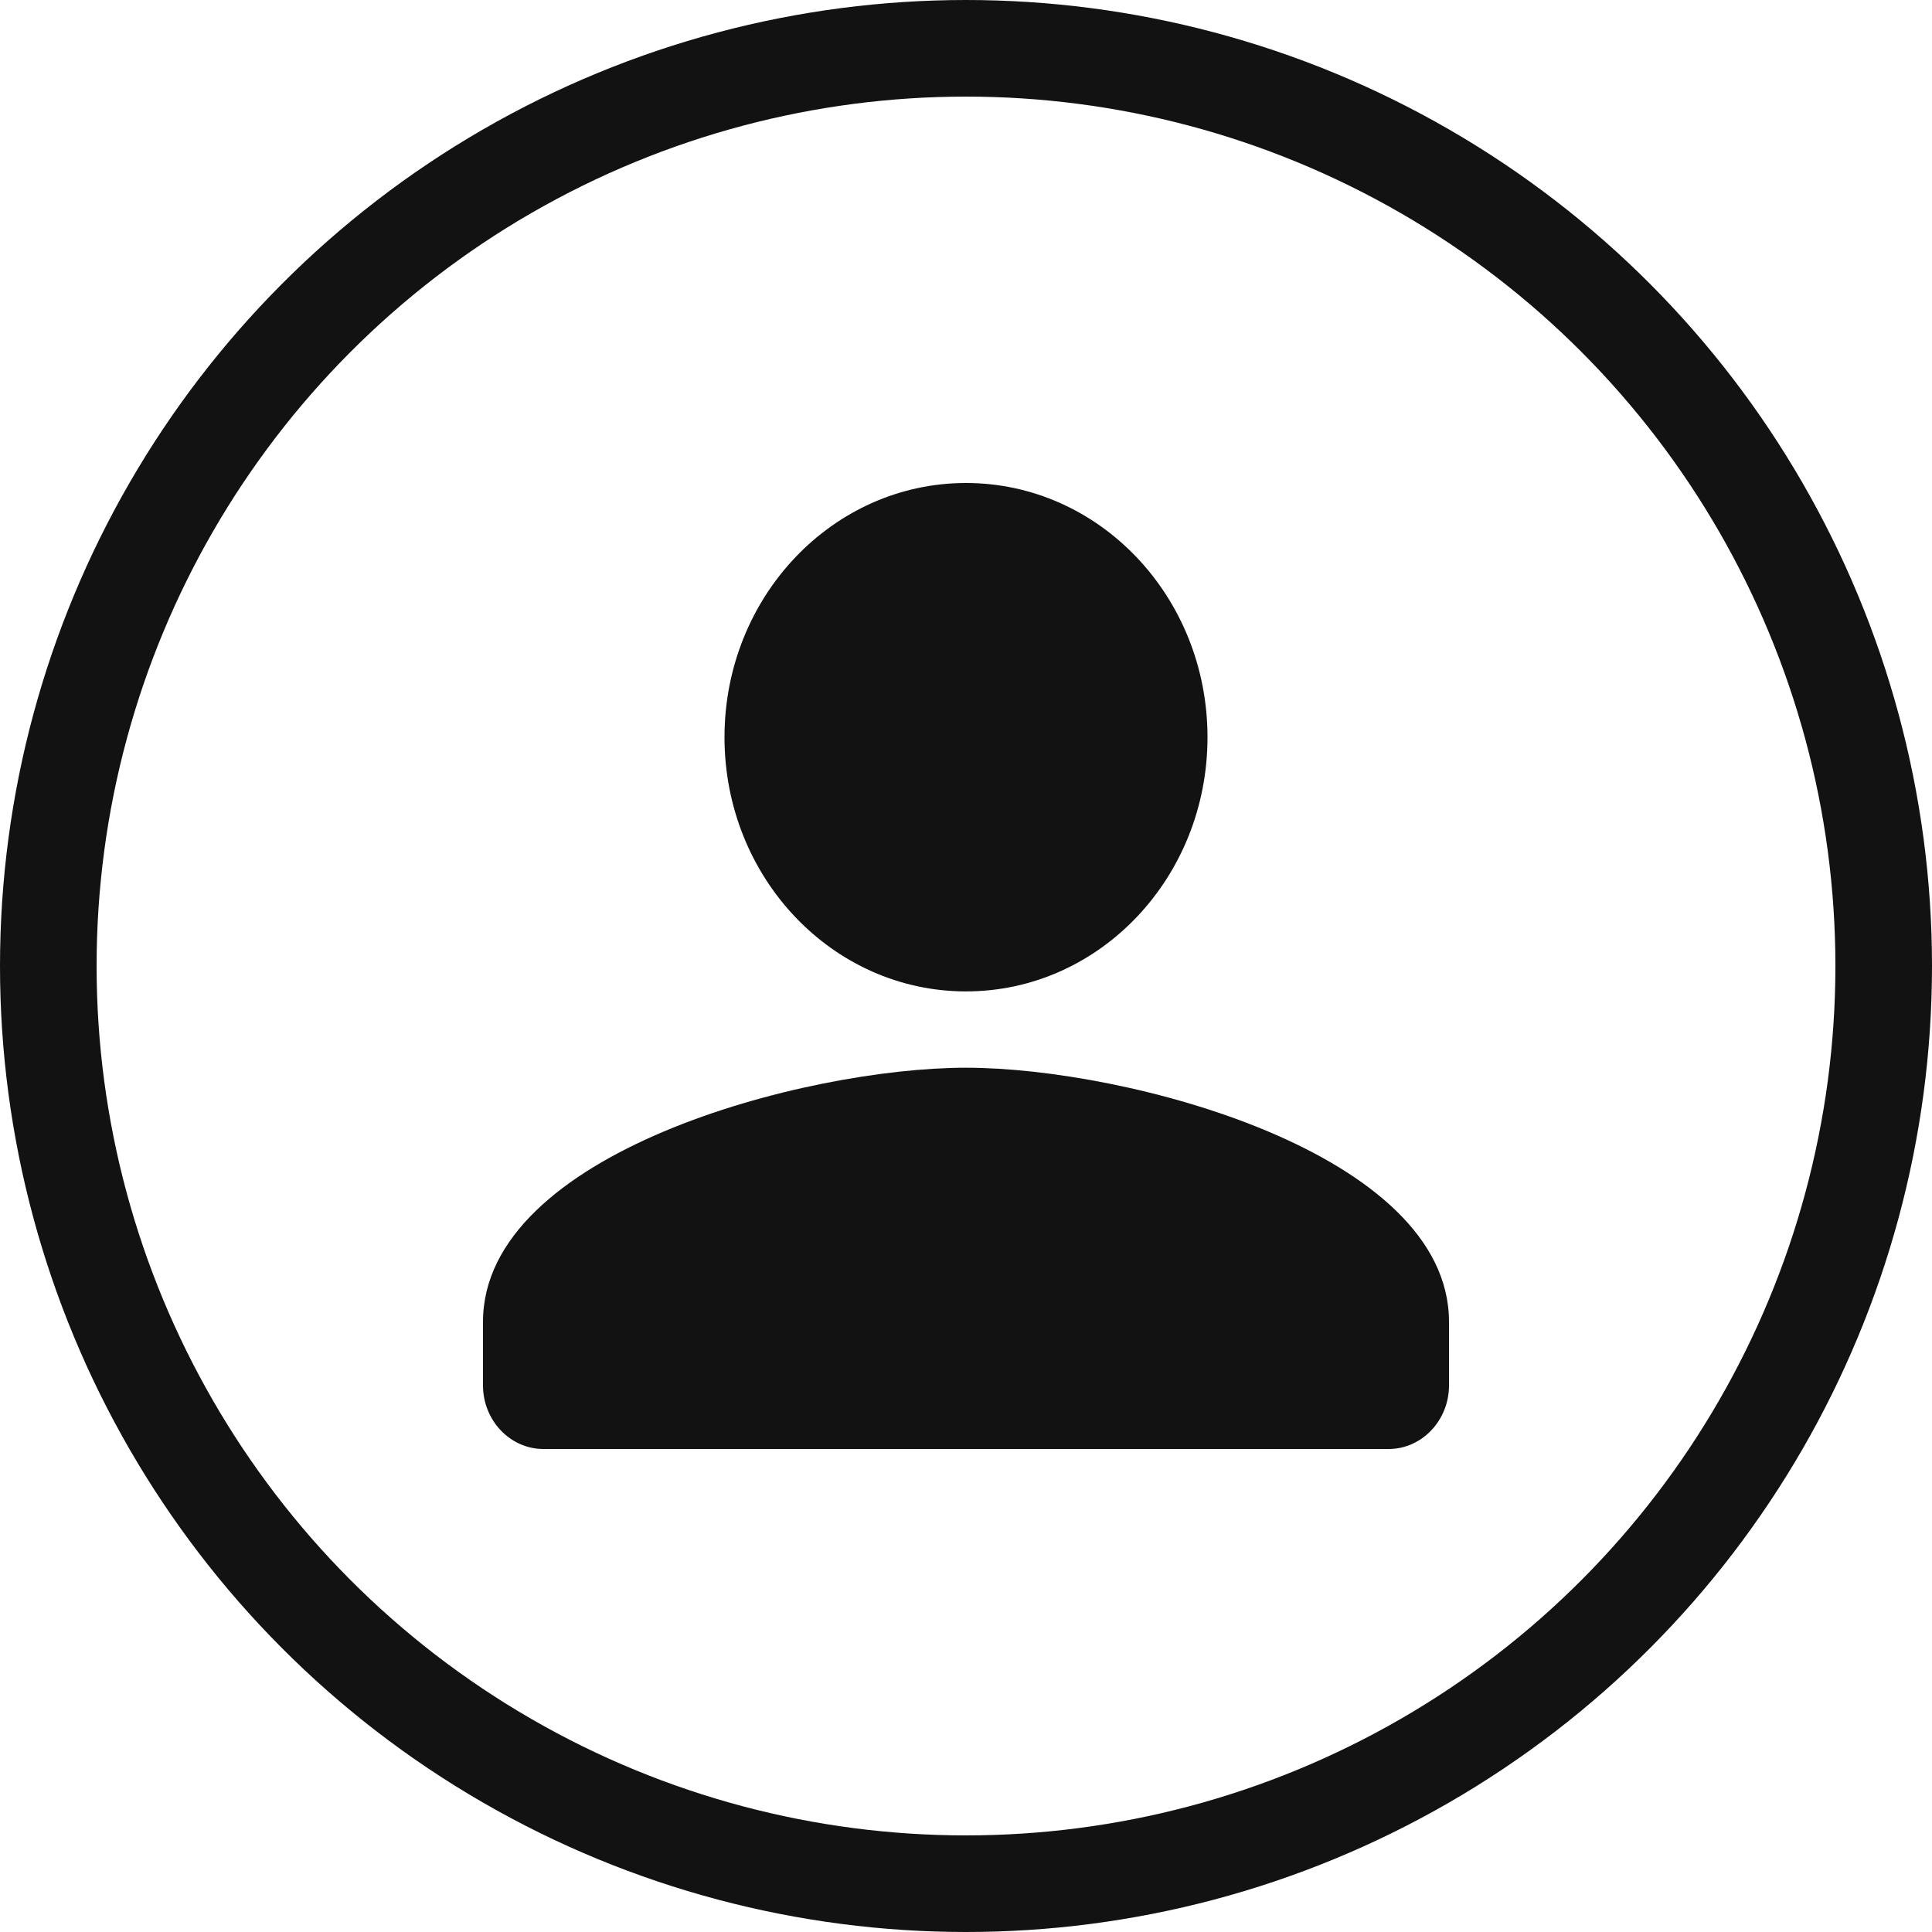
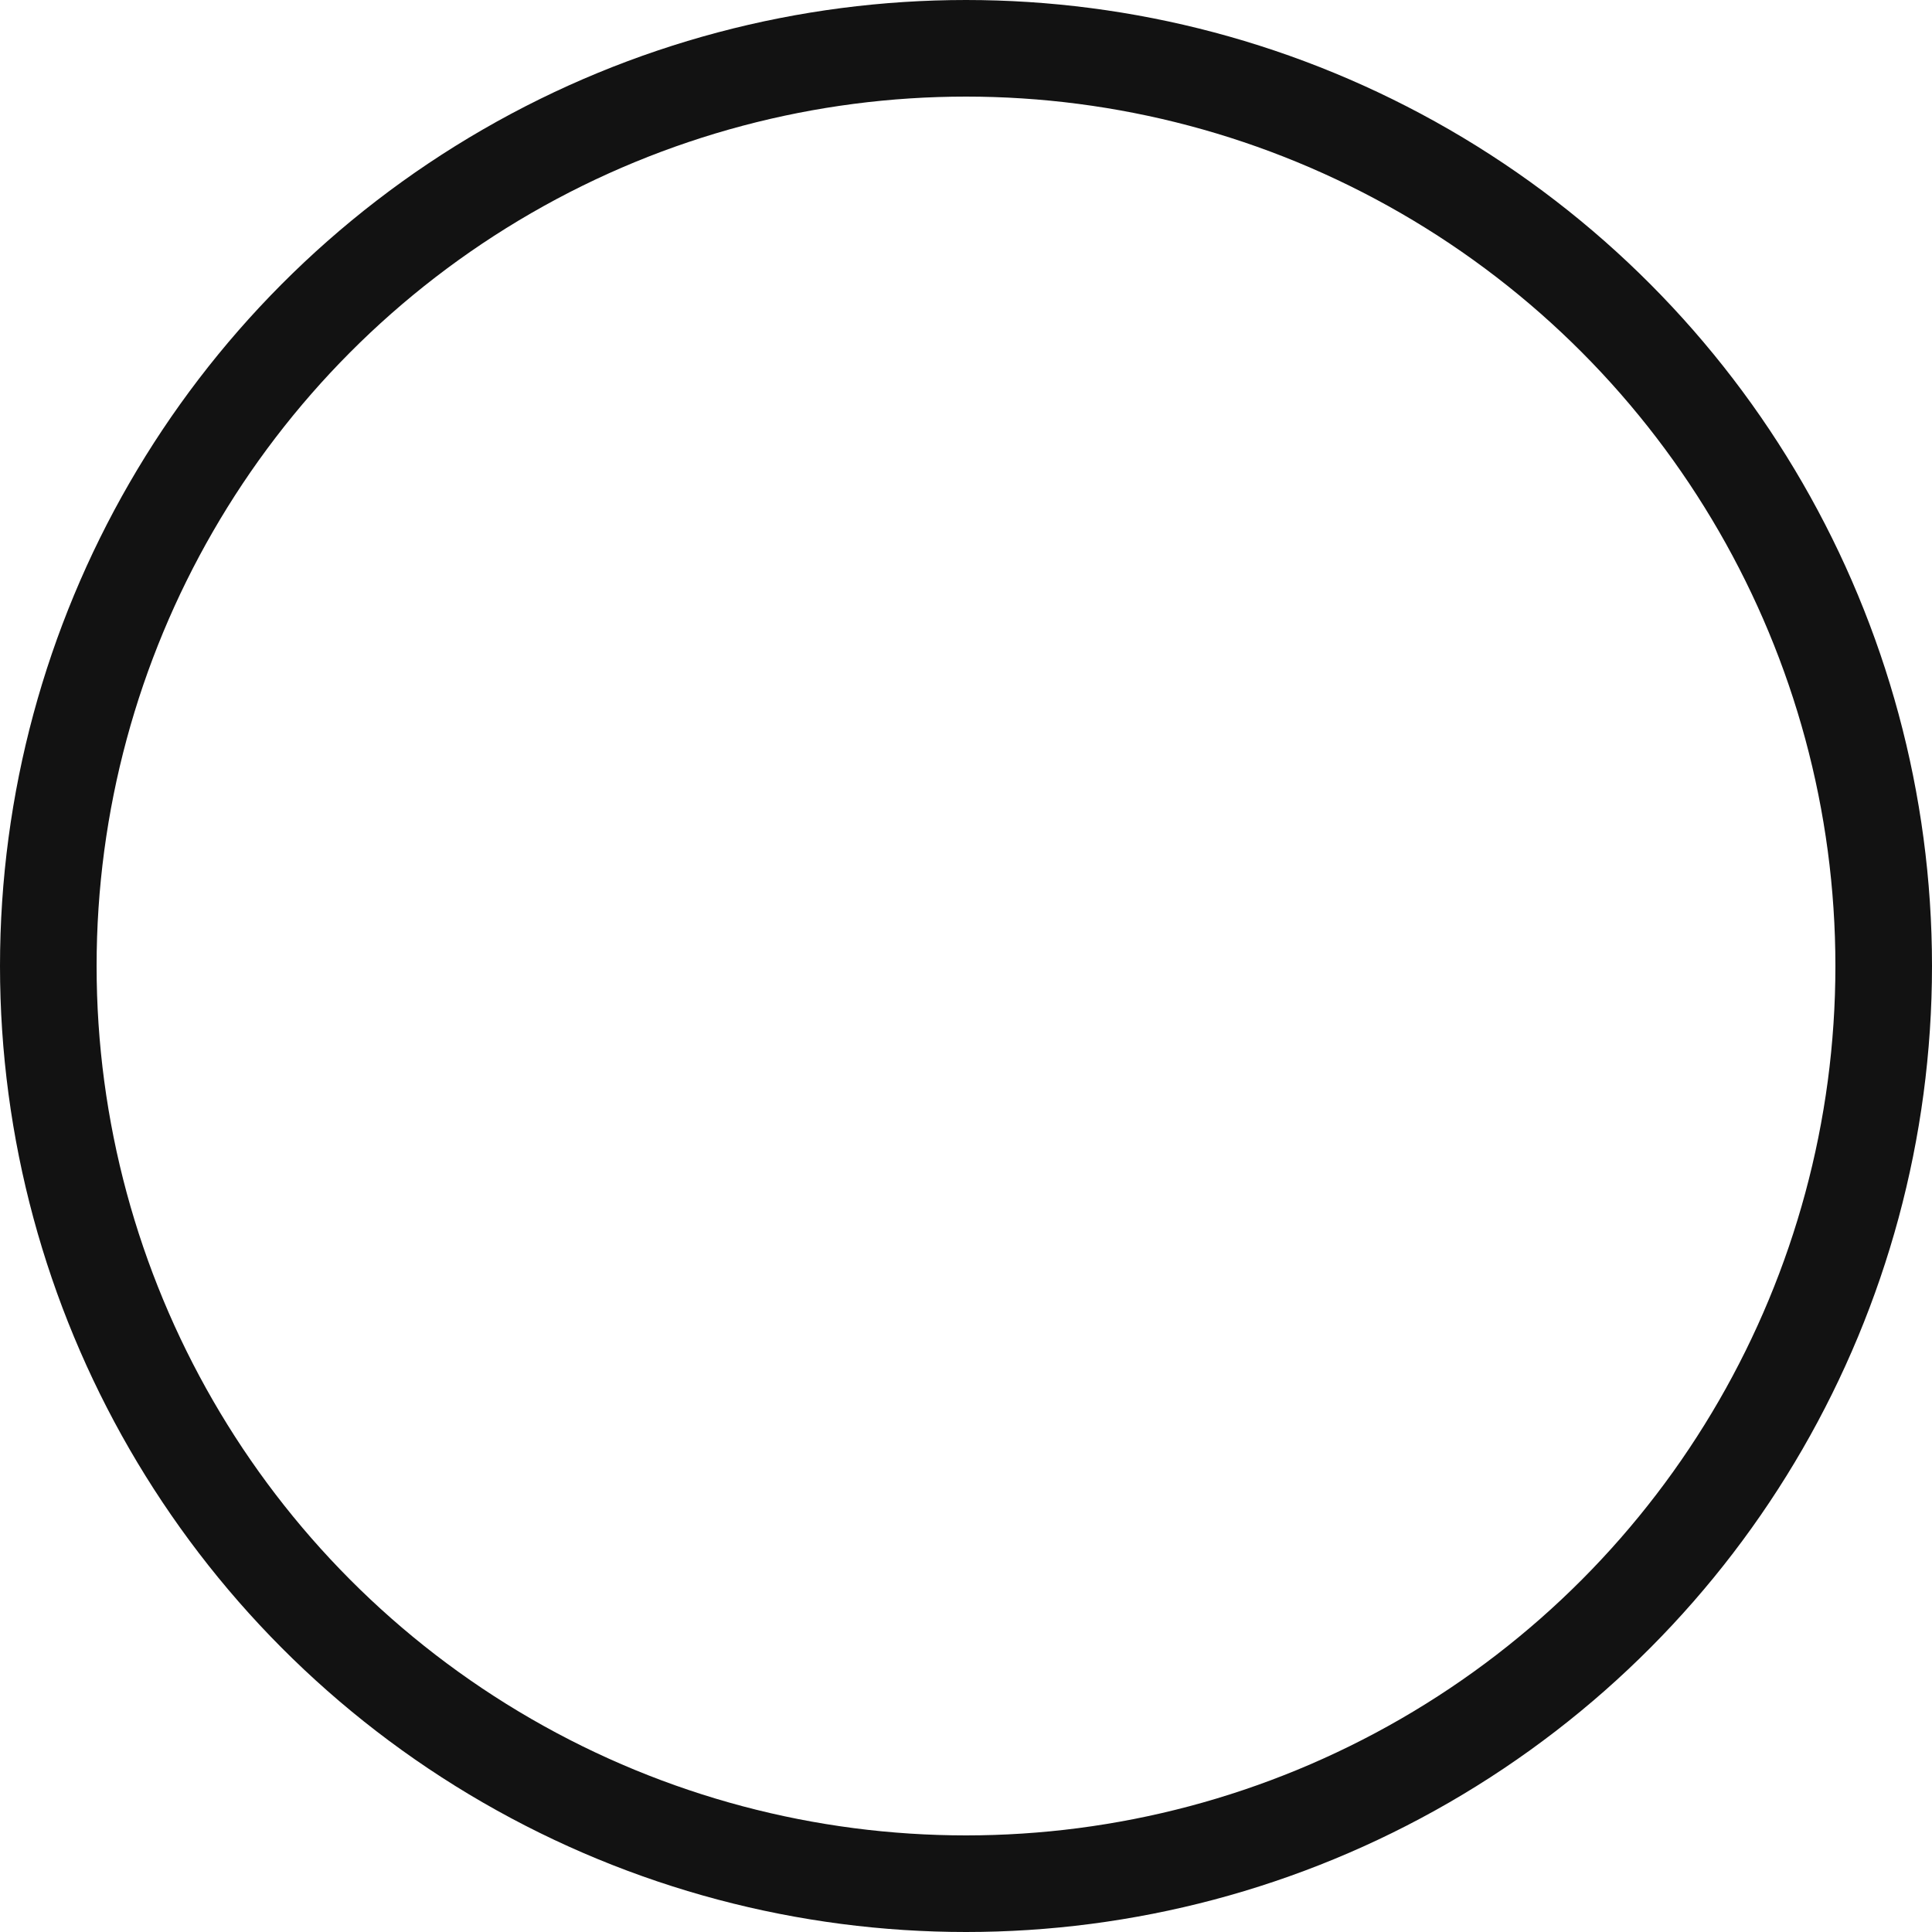
<svg xmlns="http://www.w3.org/2000/svg" width="20" height="20" viewBox="0 0 20 20" fill="none">
  <circle cx="10" cy="10" r="9.5" stroke="#121212" />
-   <path fill-rule="evenodd" clip-rule="evenodd" d="M10 10.263C11.381 10.263 12.5 9.086 12.5 7.632C12.5 6.178 11.381 5 10 5C8.619 5 7.5 6.178 7.5 7.632C7.5 9.086 8.619 10.263 10 10.263ZM10 11.053C8.331 11.053 5 11.934 5 13.684V14.342C5 14.704 5.281 15 5.625 15H14.375C14.719 15 15 14.704 15 14.342V13.684C15 11.934 11.669 11.053 10 11.053Z" fill="#121212" />
</svg>